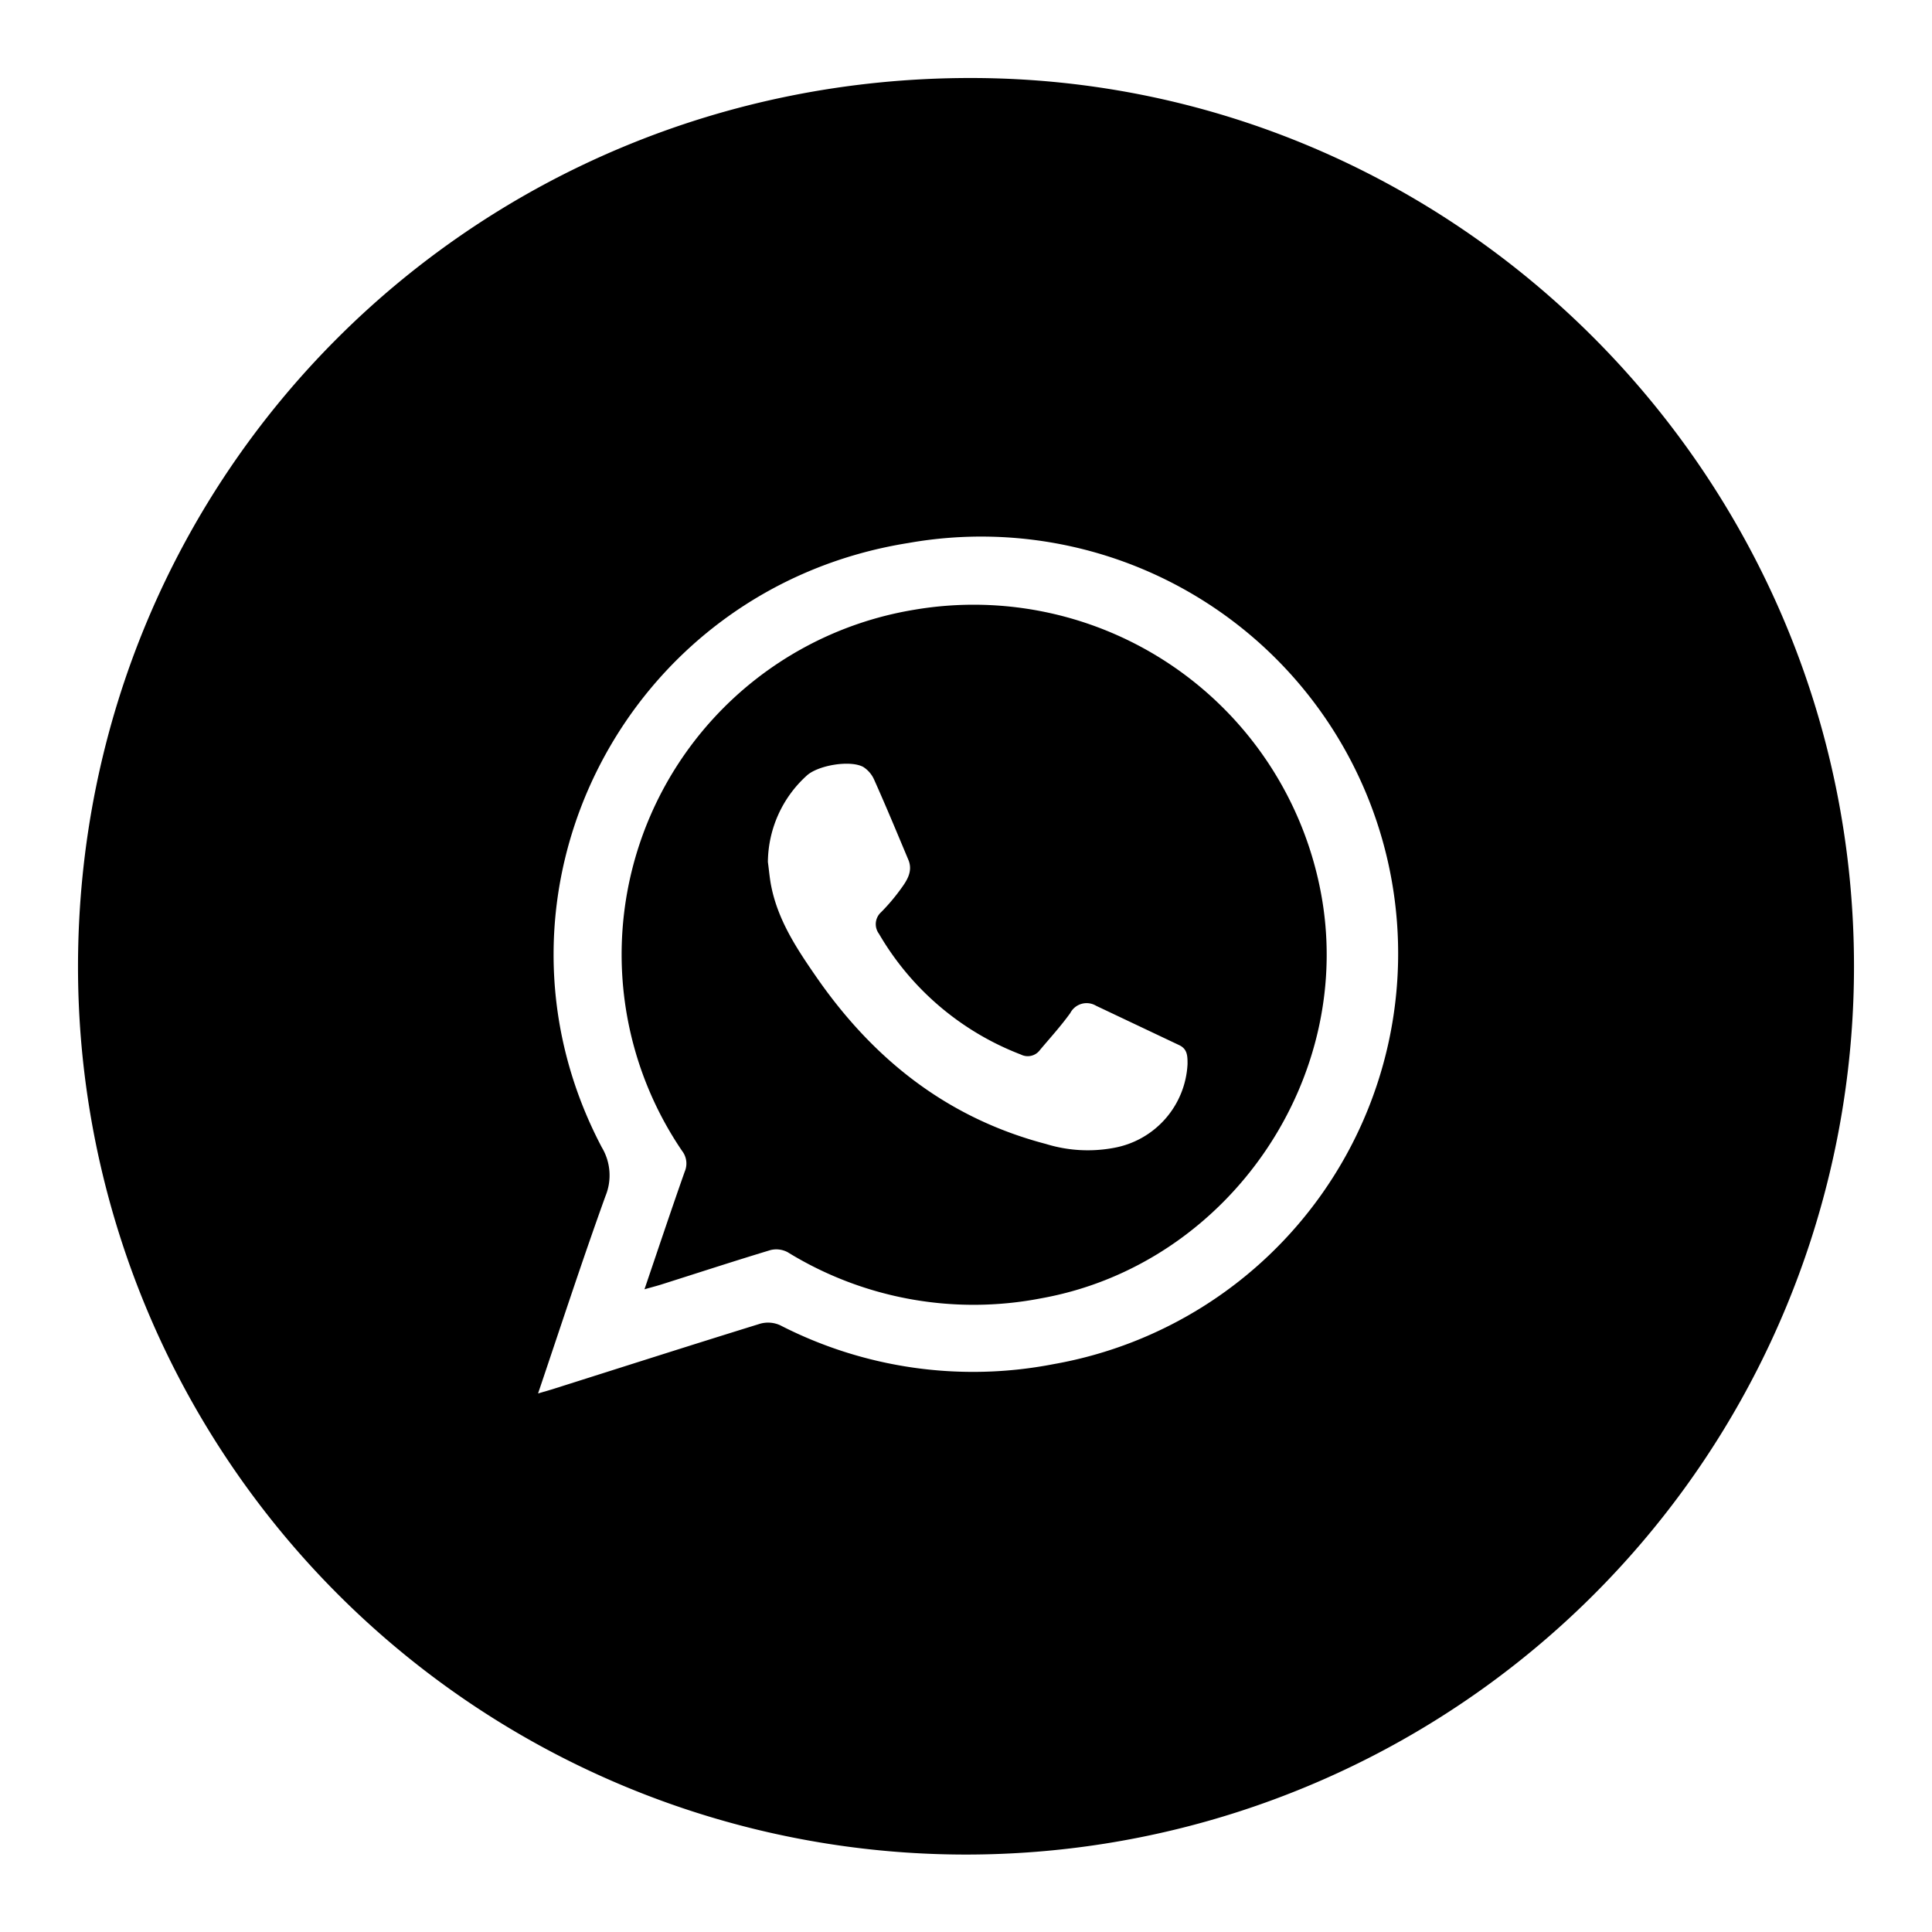
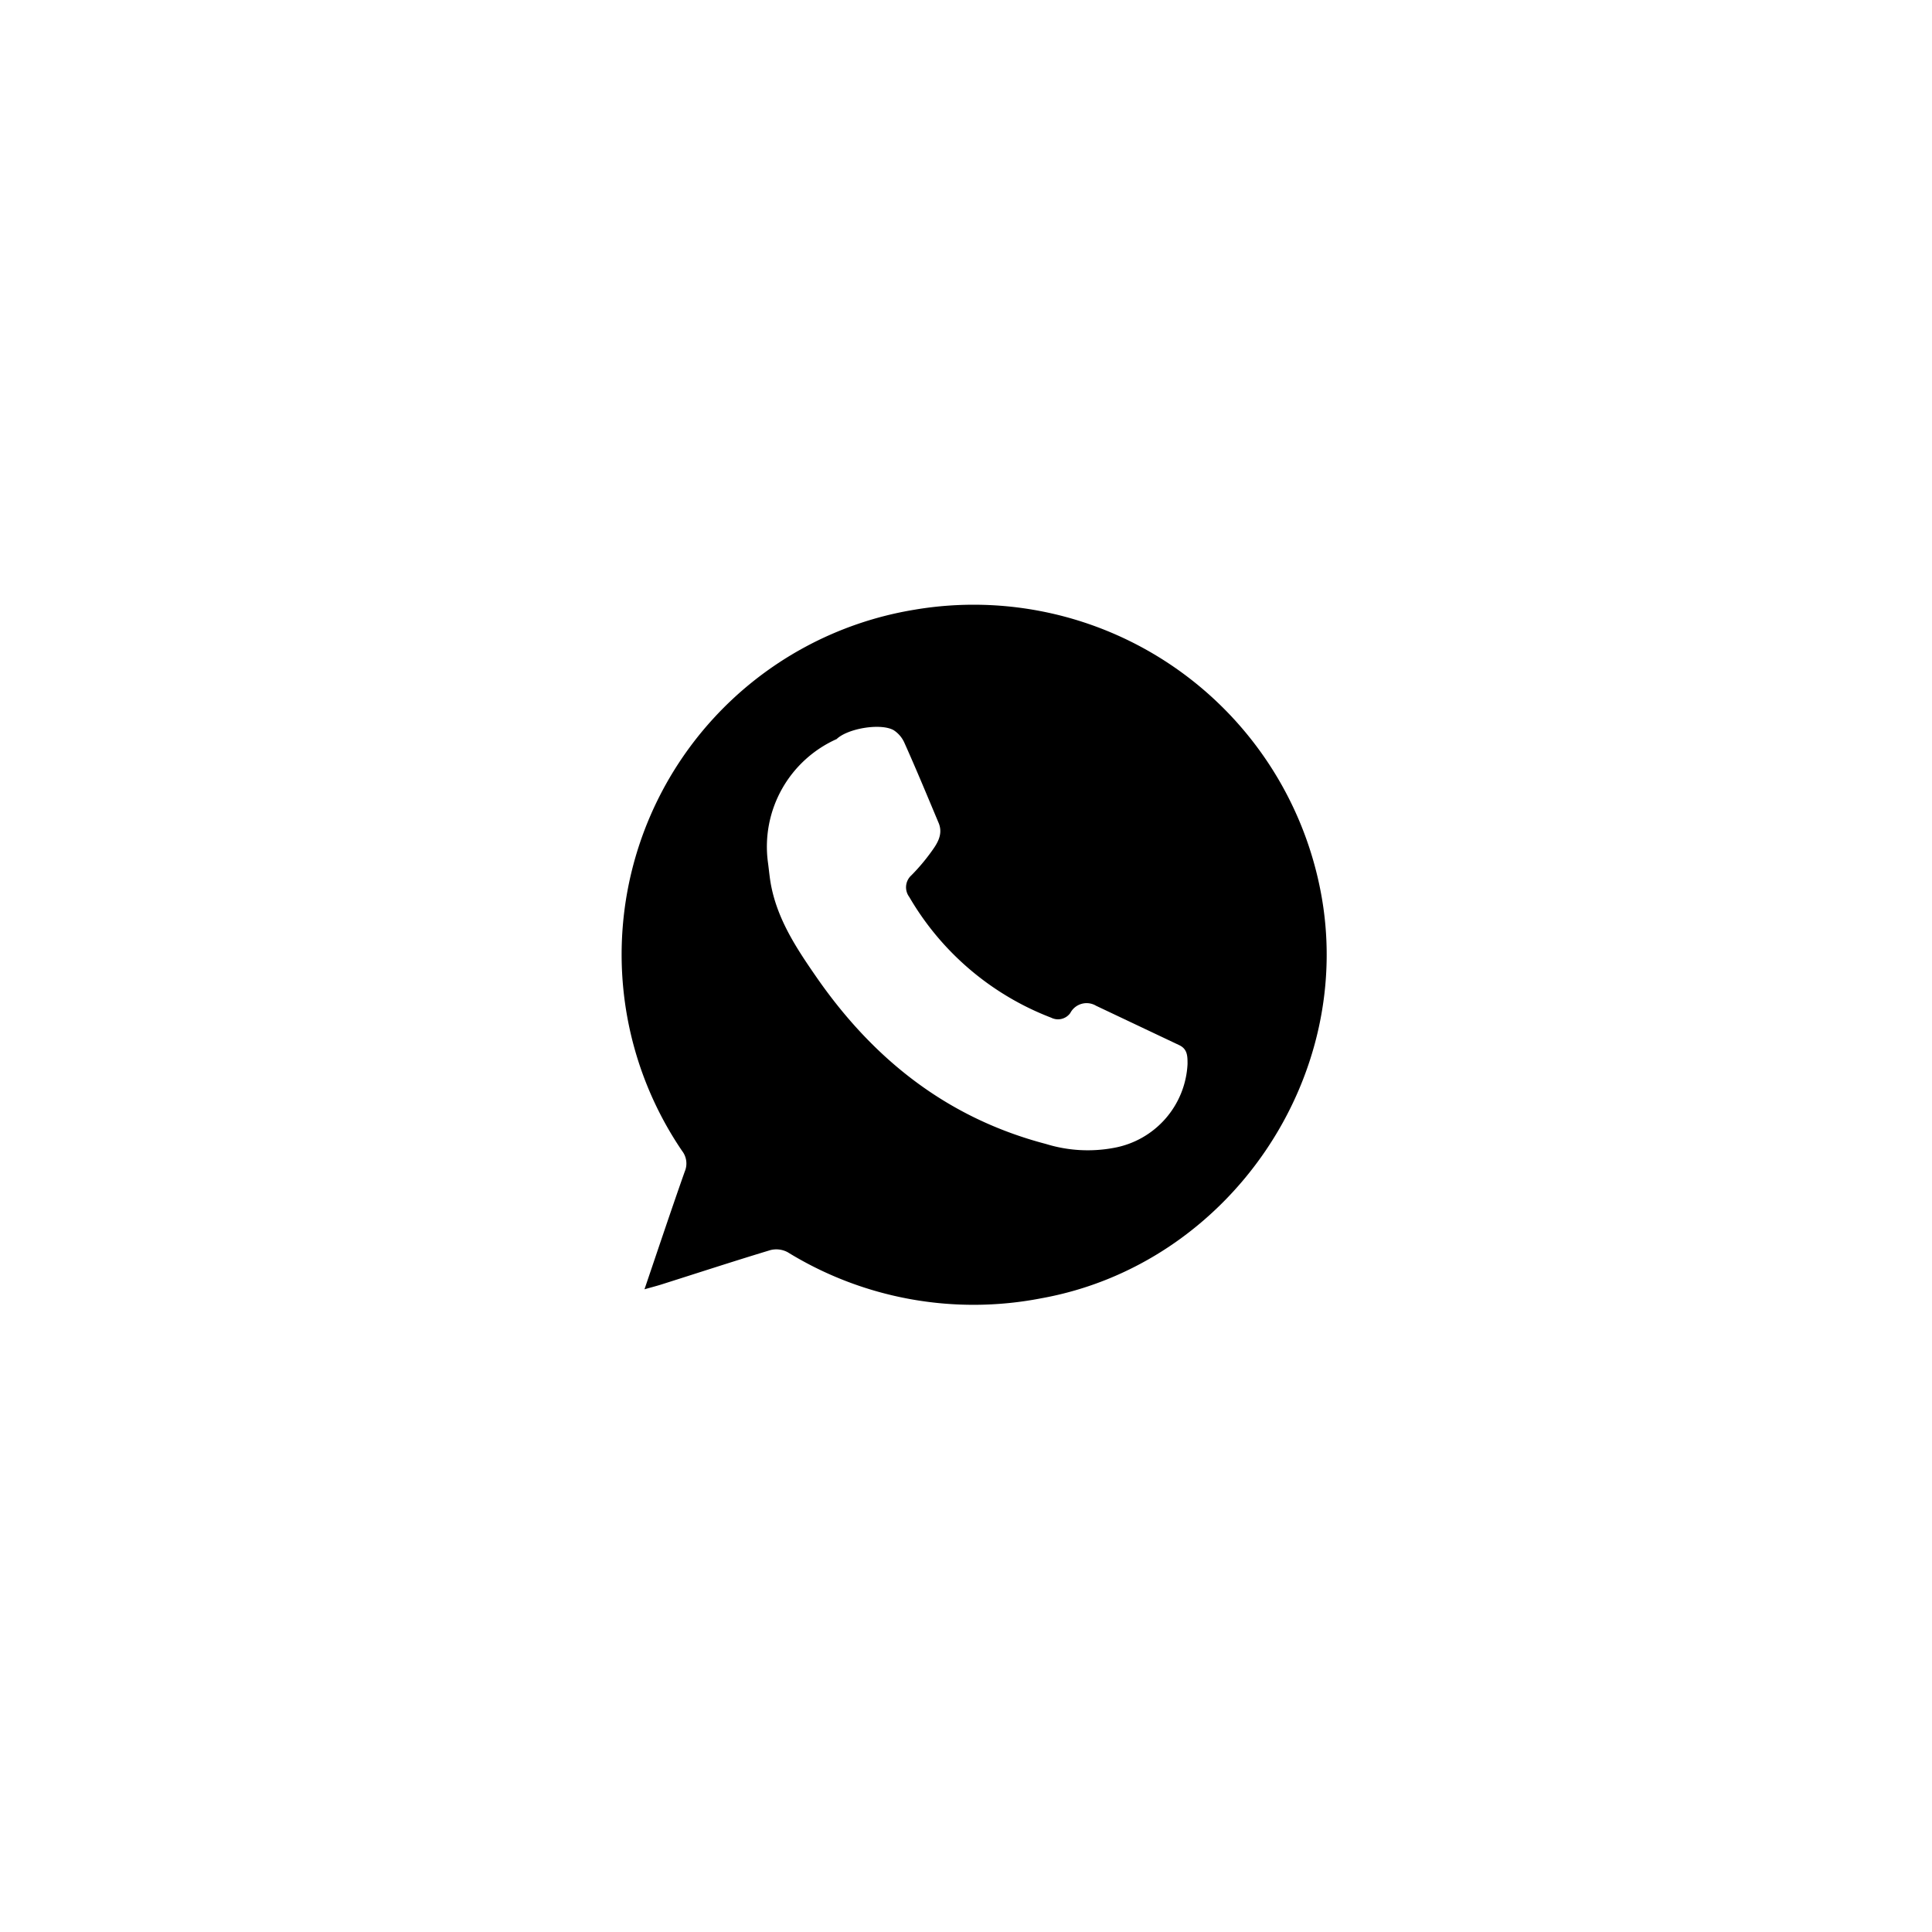
<svg xmlns="http://www.w3.org/2000/svg" id="Calque_1" data-name="Calque 1" viewBox="0 0 240 240">
-   <path d="M230.31,120a110.31,110.31,0,0,1-220.62.14C9.69,58.72,59,9.66,120.62,9.69,181,9.72,230.29,59.26,230.31,120ZM66.84,173.1l1.74-.51c8.62-2.73,17.24-5.49,25.87-8.16a3.63,3.63,0,0,1,2.47.2,52.44,52.44,0,0,0,34,4.82,51.79,51.79,0,0,0-18.06-102c-35.28,5.6-54.65,43.68-38.1,75.08a6.76,6.76,0,0,1,.45,6.06C72.31,156.63,69.67,164.73,66.84,173.1Z" />
-   <path d="M80.06,160.16c1.73-5.09,3.32-9.86,5-14.62a2.55,2.55,0,0,0-.33-2.57,43.4,43.4,0,0,1,28.88-67.23A43.89,43.89,0,0,1,164,110.45c4.65,23.25-11.32,46.64-34.66,50.83a44.07,44.07,0,0,1-31.5-5.73,3,3,0,0,0-2.13-.26c-4.57,1.38-9.12,2.87-13.67,4.31C81.48,159.77,80.94,159.91,80.06,160.16Zm15.33-53.08c.14,1,.22,2.07.43,3.08.85,4.18,3.13,7.65,5.51,11.09,7.11,10.31,16.33,17.64,28.61,20.86a17.59,17.59,0,0,0,8.44.48,11.14,11.14,0,0,0,9.14-10.41c0-1,0-1.88-1.08-2.37l-10.28-4.87a2.29,2.29,0,0,0-3.21.91c-1.15,1.6-2.49,3.07-3.76,4.58a1.88,1.88,0,0,1-2.37.57,34.81,34.81,0,0,1-17.63-15,2,2,0,0,1,.26-2.68,24.3,24.3,0,0,0,2.42-2.85c.73-1,1.55-2.16,1-3.59-1.41-3.36-2.8-6.72-4.27-10a3.6,3.6,0,0,0-1.37-1.61c-1.65-.89-5.7-.19-7.06,1.12A14.64,14.64,0,0,0,95.39,107.08Z" />
+   <path d="M80.06,160.16c1.73-5.09,3.32-9.86,5-14.62a2.55,2.55,0,0,0-.33-2.57,43.4,43.4,0,0,1,28.88-67.23A43.89,43.89,0,0,1,164,110.45c4.65,23.25-11.32,46.64-34.66,50.83a44.07,44.07,0,0,1-31.5-5.73,3,3,0,0,0-2.13-.26c-4.57,1.38-9.12,2.87-13.67,4.31C81.48,159.77,80.94,159.91,80.06,160.16Zm15.33-53.08c.14,1,.22,2.07.43,3.08.85,4.18,3.13,7.65,5.51,11.09,7.11,10.31,16.33,17.64,28.61,20.86a17.59,17.59,0,0,0,8.44.48,11.14,11.14,0,0,0,9.14-10.41c0-1,0-1.88-1.08-2.37l-10.28-4.87a2.29,2.29,0,0,0-3.21.91a1.88,1.88,0,0,1-2.37.57,34.81,34.81,0,0,1-17.63-15,2,2,0,0,1,.26-2.68,24.3,24.3,0,0,0,2.42-2.85c.73-1,1.55-2.16,1-3.59-1.41-3.36-2.8-6.72-4.27-10a3.6,3.6,0,0,0-1.37-1.61c-1.65-.89-5.7-.19-7.06,1.12A14.64,14.64,0,0,0,95.39,107.08Z" />
</svg>